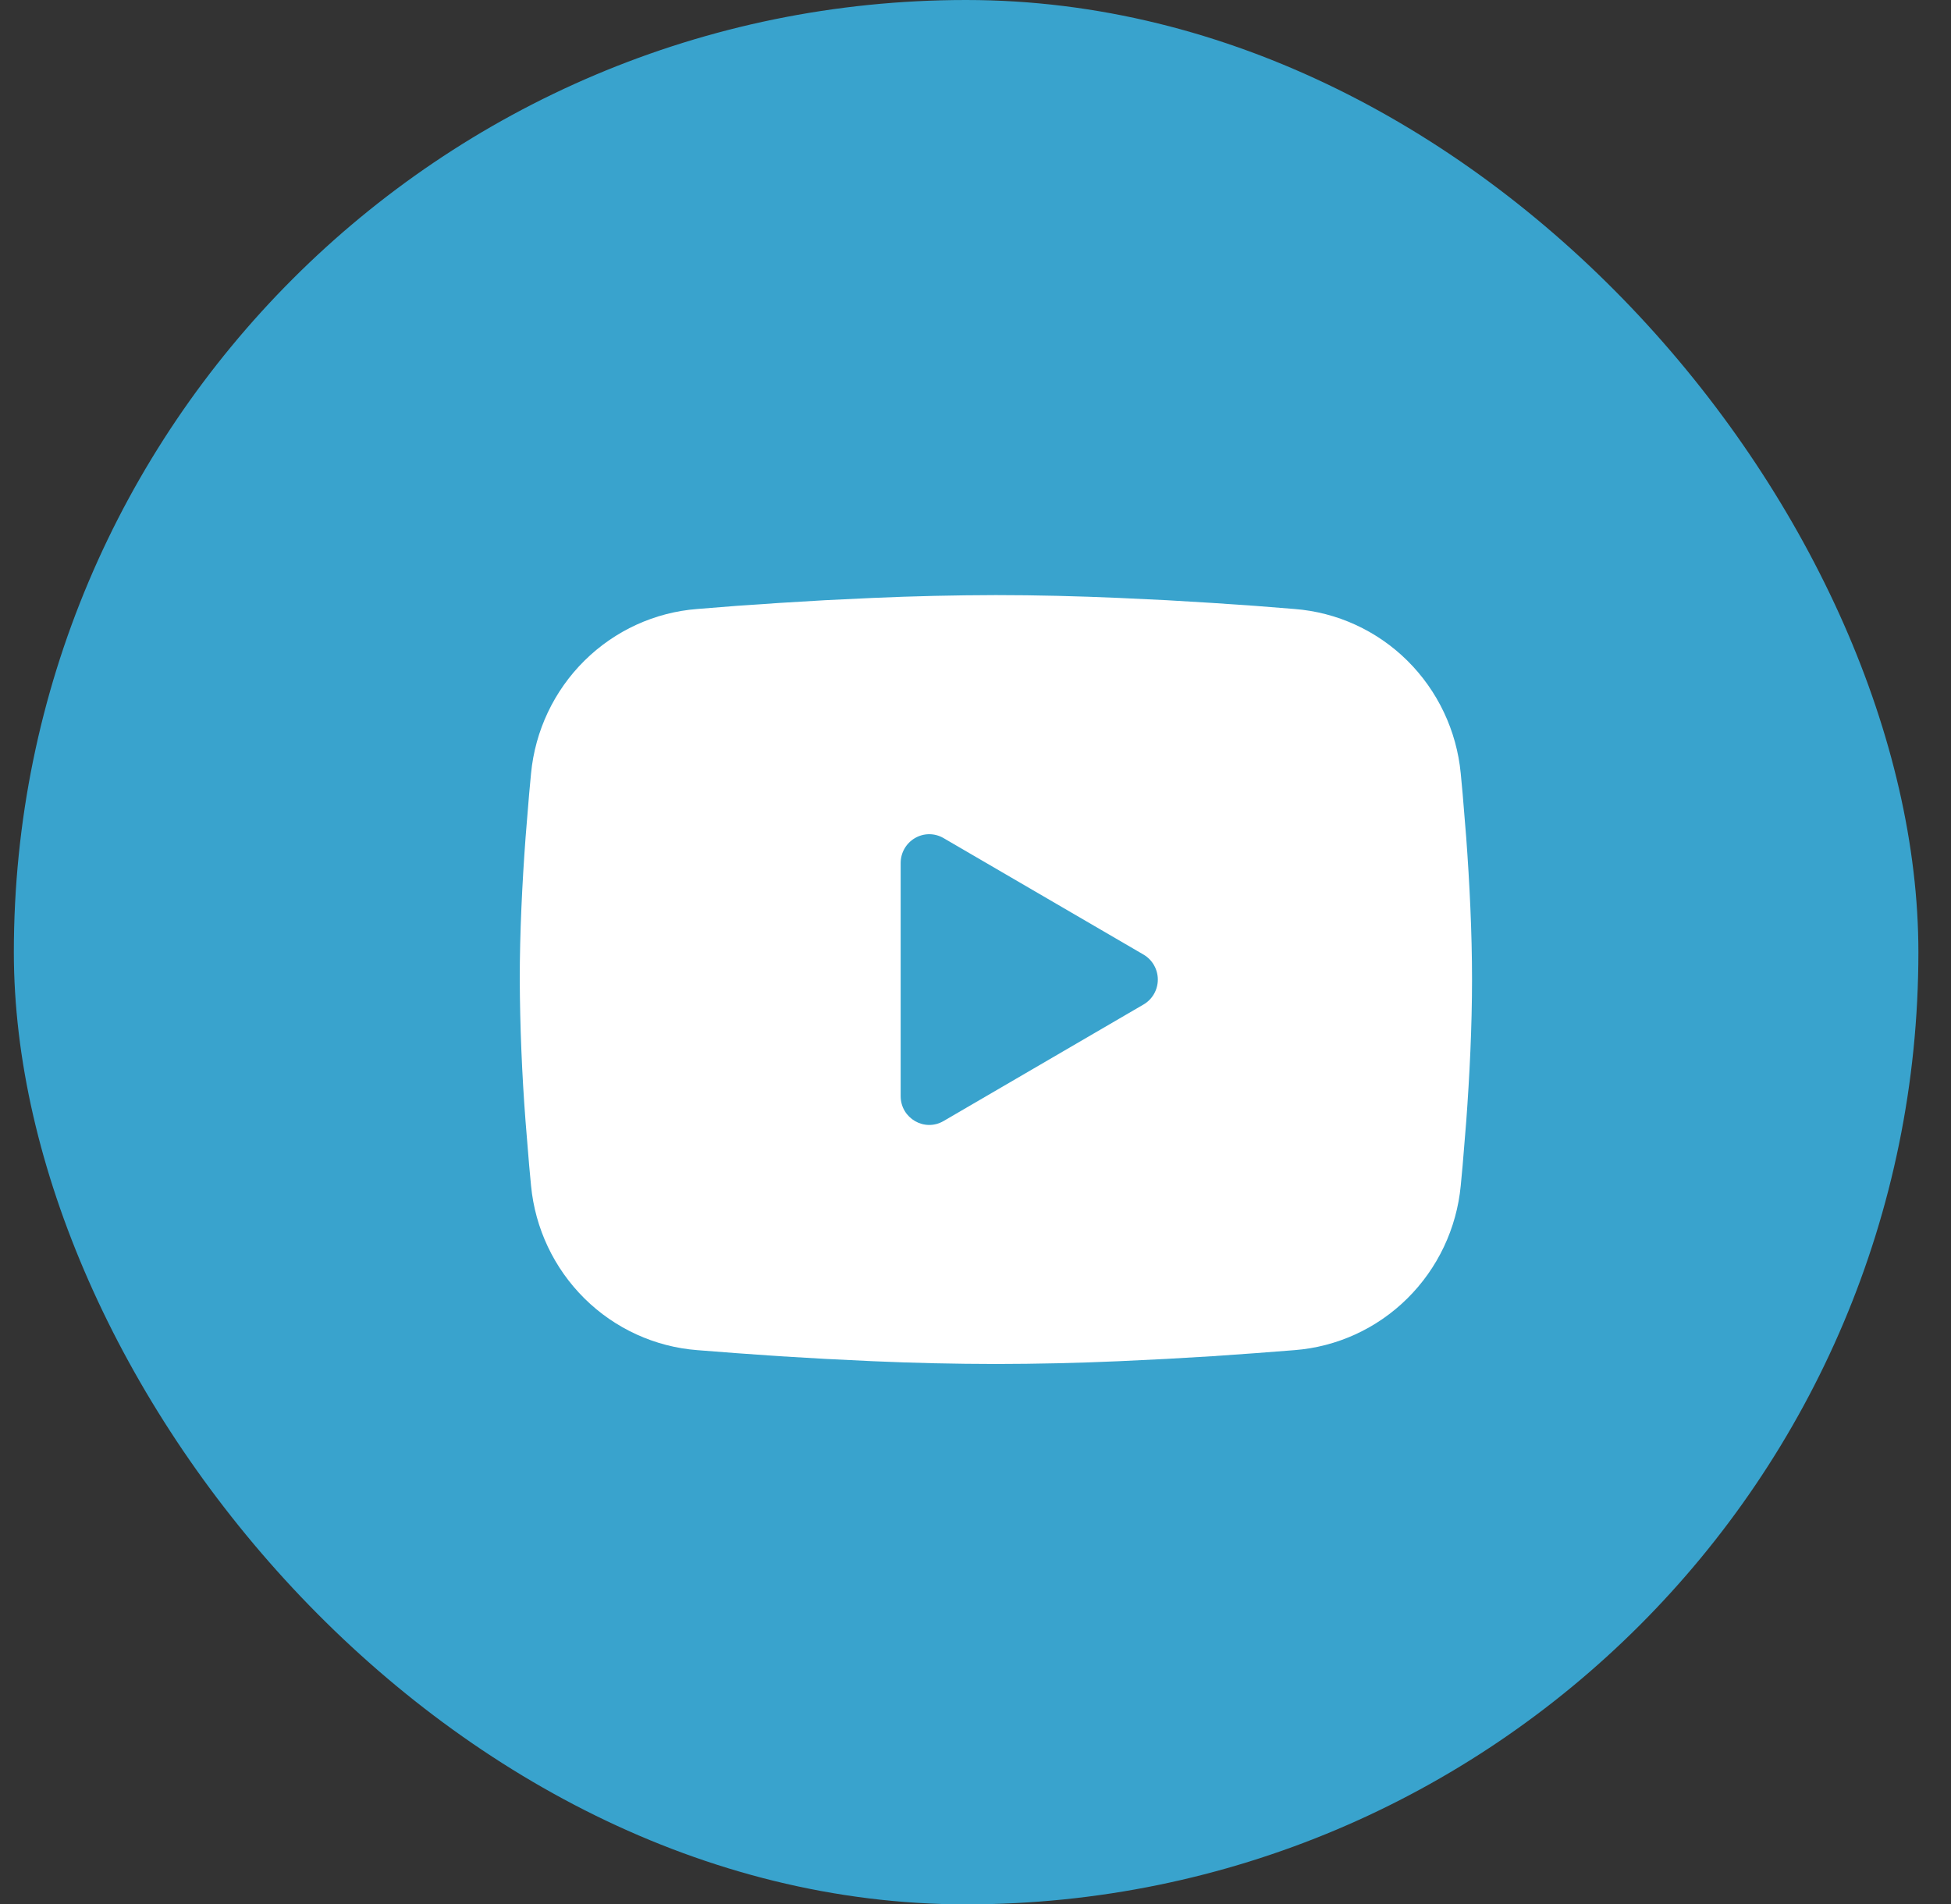
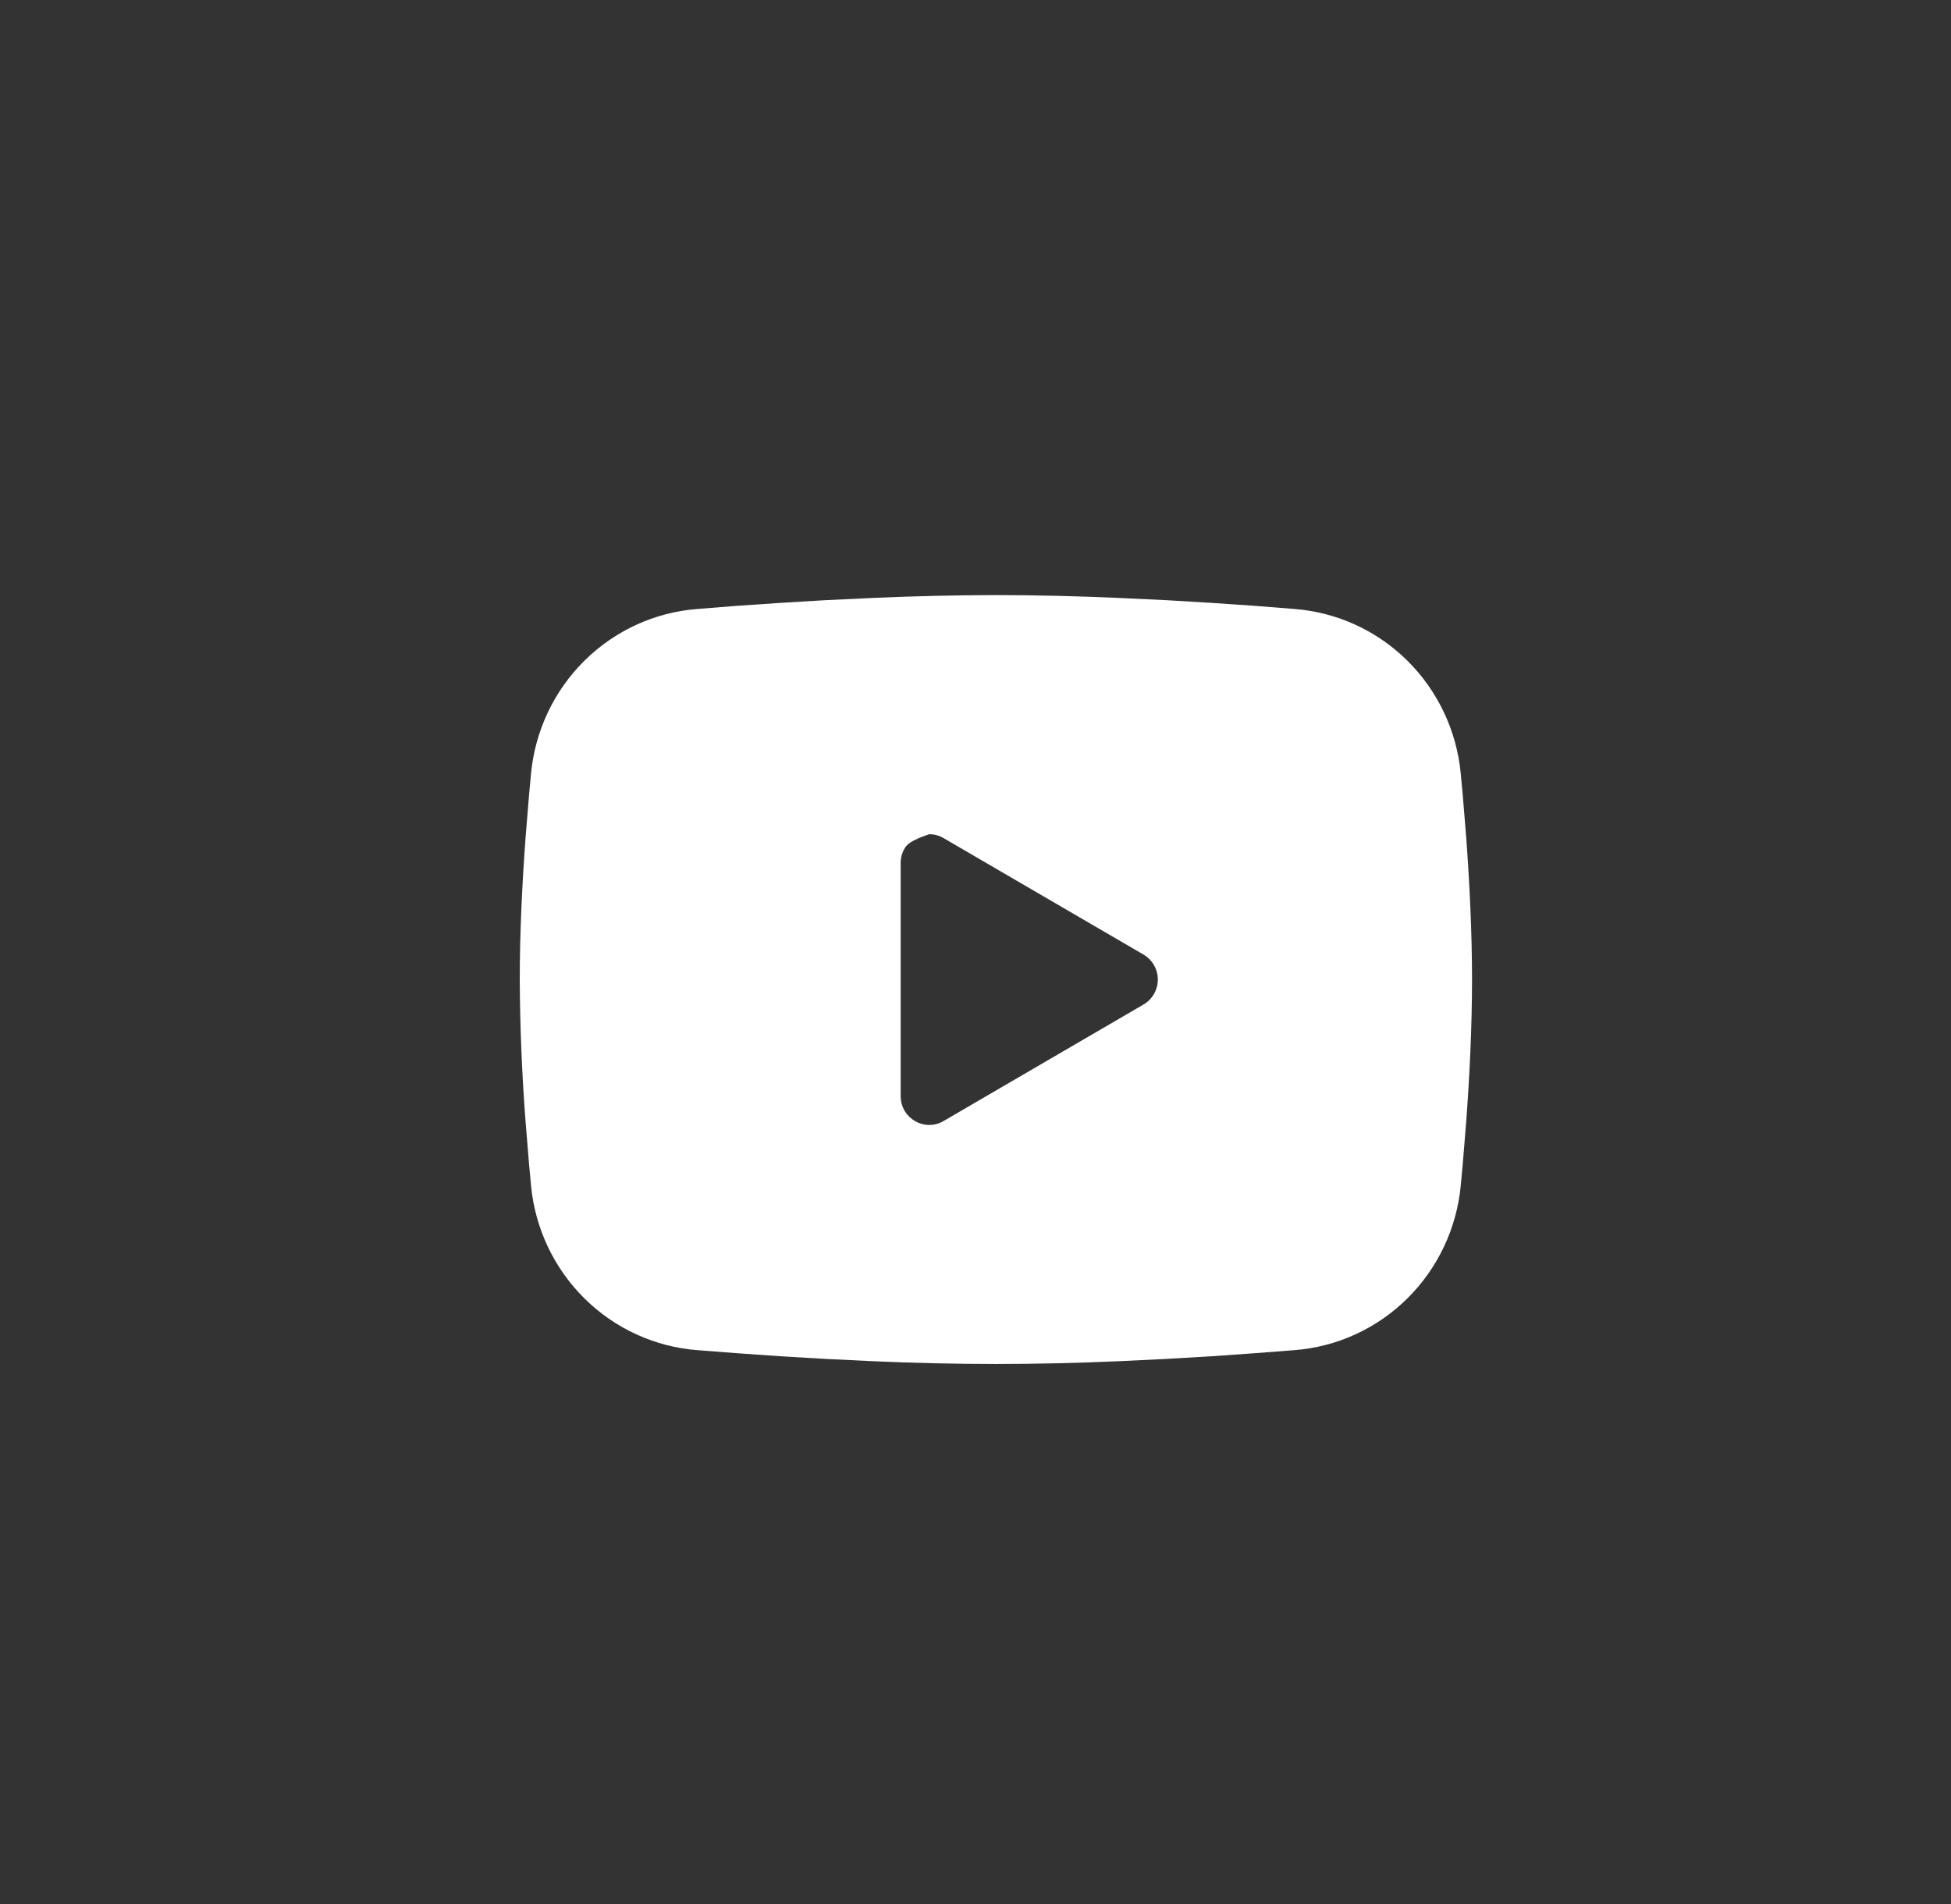
<svg xmlns="http://www.w3.org/2000/svg" width="42" height="41" viewBox="0 0 42 41" fill="none">
  <rect x="0" y="0" width="42" height="41" fill="#333333" stroke="none" />
-   <rect x="0.298" width="41" height="41" rx="20.5" fill="#39A3CD" />
  <g clip-path="url(#clip0_106_1551)">
-     <path fill-rule="evenodd" clip-rule="evenodd" d="M21.439 12.812C22.315 12.812 23.214 12.835 24.085 12.873L25.115 12.922L26.1 12.981L27.022 13.044L27.865 13.111C28.779 13.181 29.64 13.574 30.295 14.222C30.95 14.87 31.358 15.73 31.446 16.652L31.487 17.092L31.564 18.033C31.636 19.009 31.689 20.072 31.689 21.089C31.689 22.106 31.636 23.17 31.564 24.145L31.487 25.087L31.446 25.527C31.358 26.448 30.95 27.309 30.294 27.957C29.639 28.605 28.778 28.998 27.864 29.068L27.023 29.133L26.101 29.198L25.115 29.256L24.085 29.306C23.204 29.345 22.322 29.365 21.439 29.366C20.556 29.365 19.674 29.345 18.792 29.306L17.763 29.256L16.778 29.198L15.856 29.133L15.013 29.068C14.099 28.998 13.238 28.604 12.583 27.956C11.928 27.308 11.52 26.448 11.432 25.527L11.391 25.087L11.314 24.145C11.236 23.129 11.194 22.109 11.189 21.089C11.189 20.072 11.242 19.009 11.314 18.033L11.391 17.092L11.432 16.652C11.52 15.731 11.928 14.87 12.583 14.223C13.238 13.575 14.098 13.181 15.012 13.111L15.854 13.044L16.776 12.981L17.762 12.922L18.791 12.873C19.673 12.834 20.556 12.814 21.439 12.812ZM19.389 18.58V23.598C19.389 24.076 19.901 24.374 20.311 24.136L24.616 21.627C24.71 21.573 24.788 21.494 24.842 21.4C24.896 21.306 24.925 21.198 24.925 21.089C24.925 20.98 24.896 20.873 24.842 20.779C24.788 20.684 24.71 20.606 24.616 20.551L20.311 18.043C20.218 17.989 20.112 17.96 20.004 17.96C19.896 17.96 19.79 17.989 19.696 18.044C19.603 18.098 19.525 18.177 19.471 18.271C19.417 18.365 19.389 18.472 19.389 18.581V18.58Z" fill="white" />
+     <path fill-rule="evenodd" clip-rule="evenodd" d="M21.439 12.812C22.315 12.812 23.214 12.835 24.085 12.873L25.115 12.922L26.1 12.981L27.022 13.044L27.865 13.111C28.779 13.181 29.64 13.574 30.295 14.222C30.95 14.87 31.358 15.73 31.446 16.652L31.487 17.092L31.564 18.033C31.636 19.009 31.689 20.072 31.689 21.089C31.689 22.106 31.636 23.17 31.564 24.145L31.487 25.087L31.446 25.527C31.358 26.448 30.95 27.309 30.294 27.957C29.639 28.605 28.778 28.998 27.864 29.068L27.023 29.133L26.101 29.198L25.115 29.256L24.085 29.306C23.204 29.345 22.322 29.365 21.439 29.366C20.556 29.365 19.674 29.345 18.792 29.306L17.763 29.256L16.778 29.198L15.856 29.133L15.013 29.068C14.099 28.998 13.238 28.604 12.583 27.956C11.928 27.308 11.52 26.448 11.432 25.527L11.391 25.087L11.314 24.145C11.236 23.129 11.194 22.109 11.189 21.089C11.189 20.072 11.242 19.009 11.314 18.033L11.391 17.092L11.432 16.652C11.52 15.731 11.928 14.87 12.583 14.223C13.238 13.575 14.098 13.181 15.012 13.111L15.854 13.044L16.776 12.981L17.762 12.922L18.791 12.873C19.673 12.834 20.556 12.814 21.439 12.812ZM19.389 18.58V23.598C19.389 24.076 19.901 24.374 20.311 24.136L24.616 21.627C24.71 21.573 24.788 21.494 24.842 21.4C24.896 21.306 24.925 21.198 24.925 21.089C24.925 20.98 24.896 20.873 24.842 20.779C24.788 20.684 24.71 20.606 24.616 20.551L20.311 18.043C20.218 17.989 20.112 17.96 20.004 17.96C19.603 18.098 19.525 18.177 19.471 18.271C19.417 18.365 19.389 18.472 19.389 18.581V18.58Z" fill="white" />
  </g>
  <defs>
    <clipPath id="clip0_106_1551">
      <rect width="23.062" height="23.062" fill="white" transform="translate(9.267 8.969)" />
    </clipPath>
  </defs>
</svg>